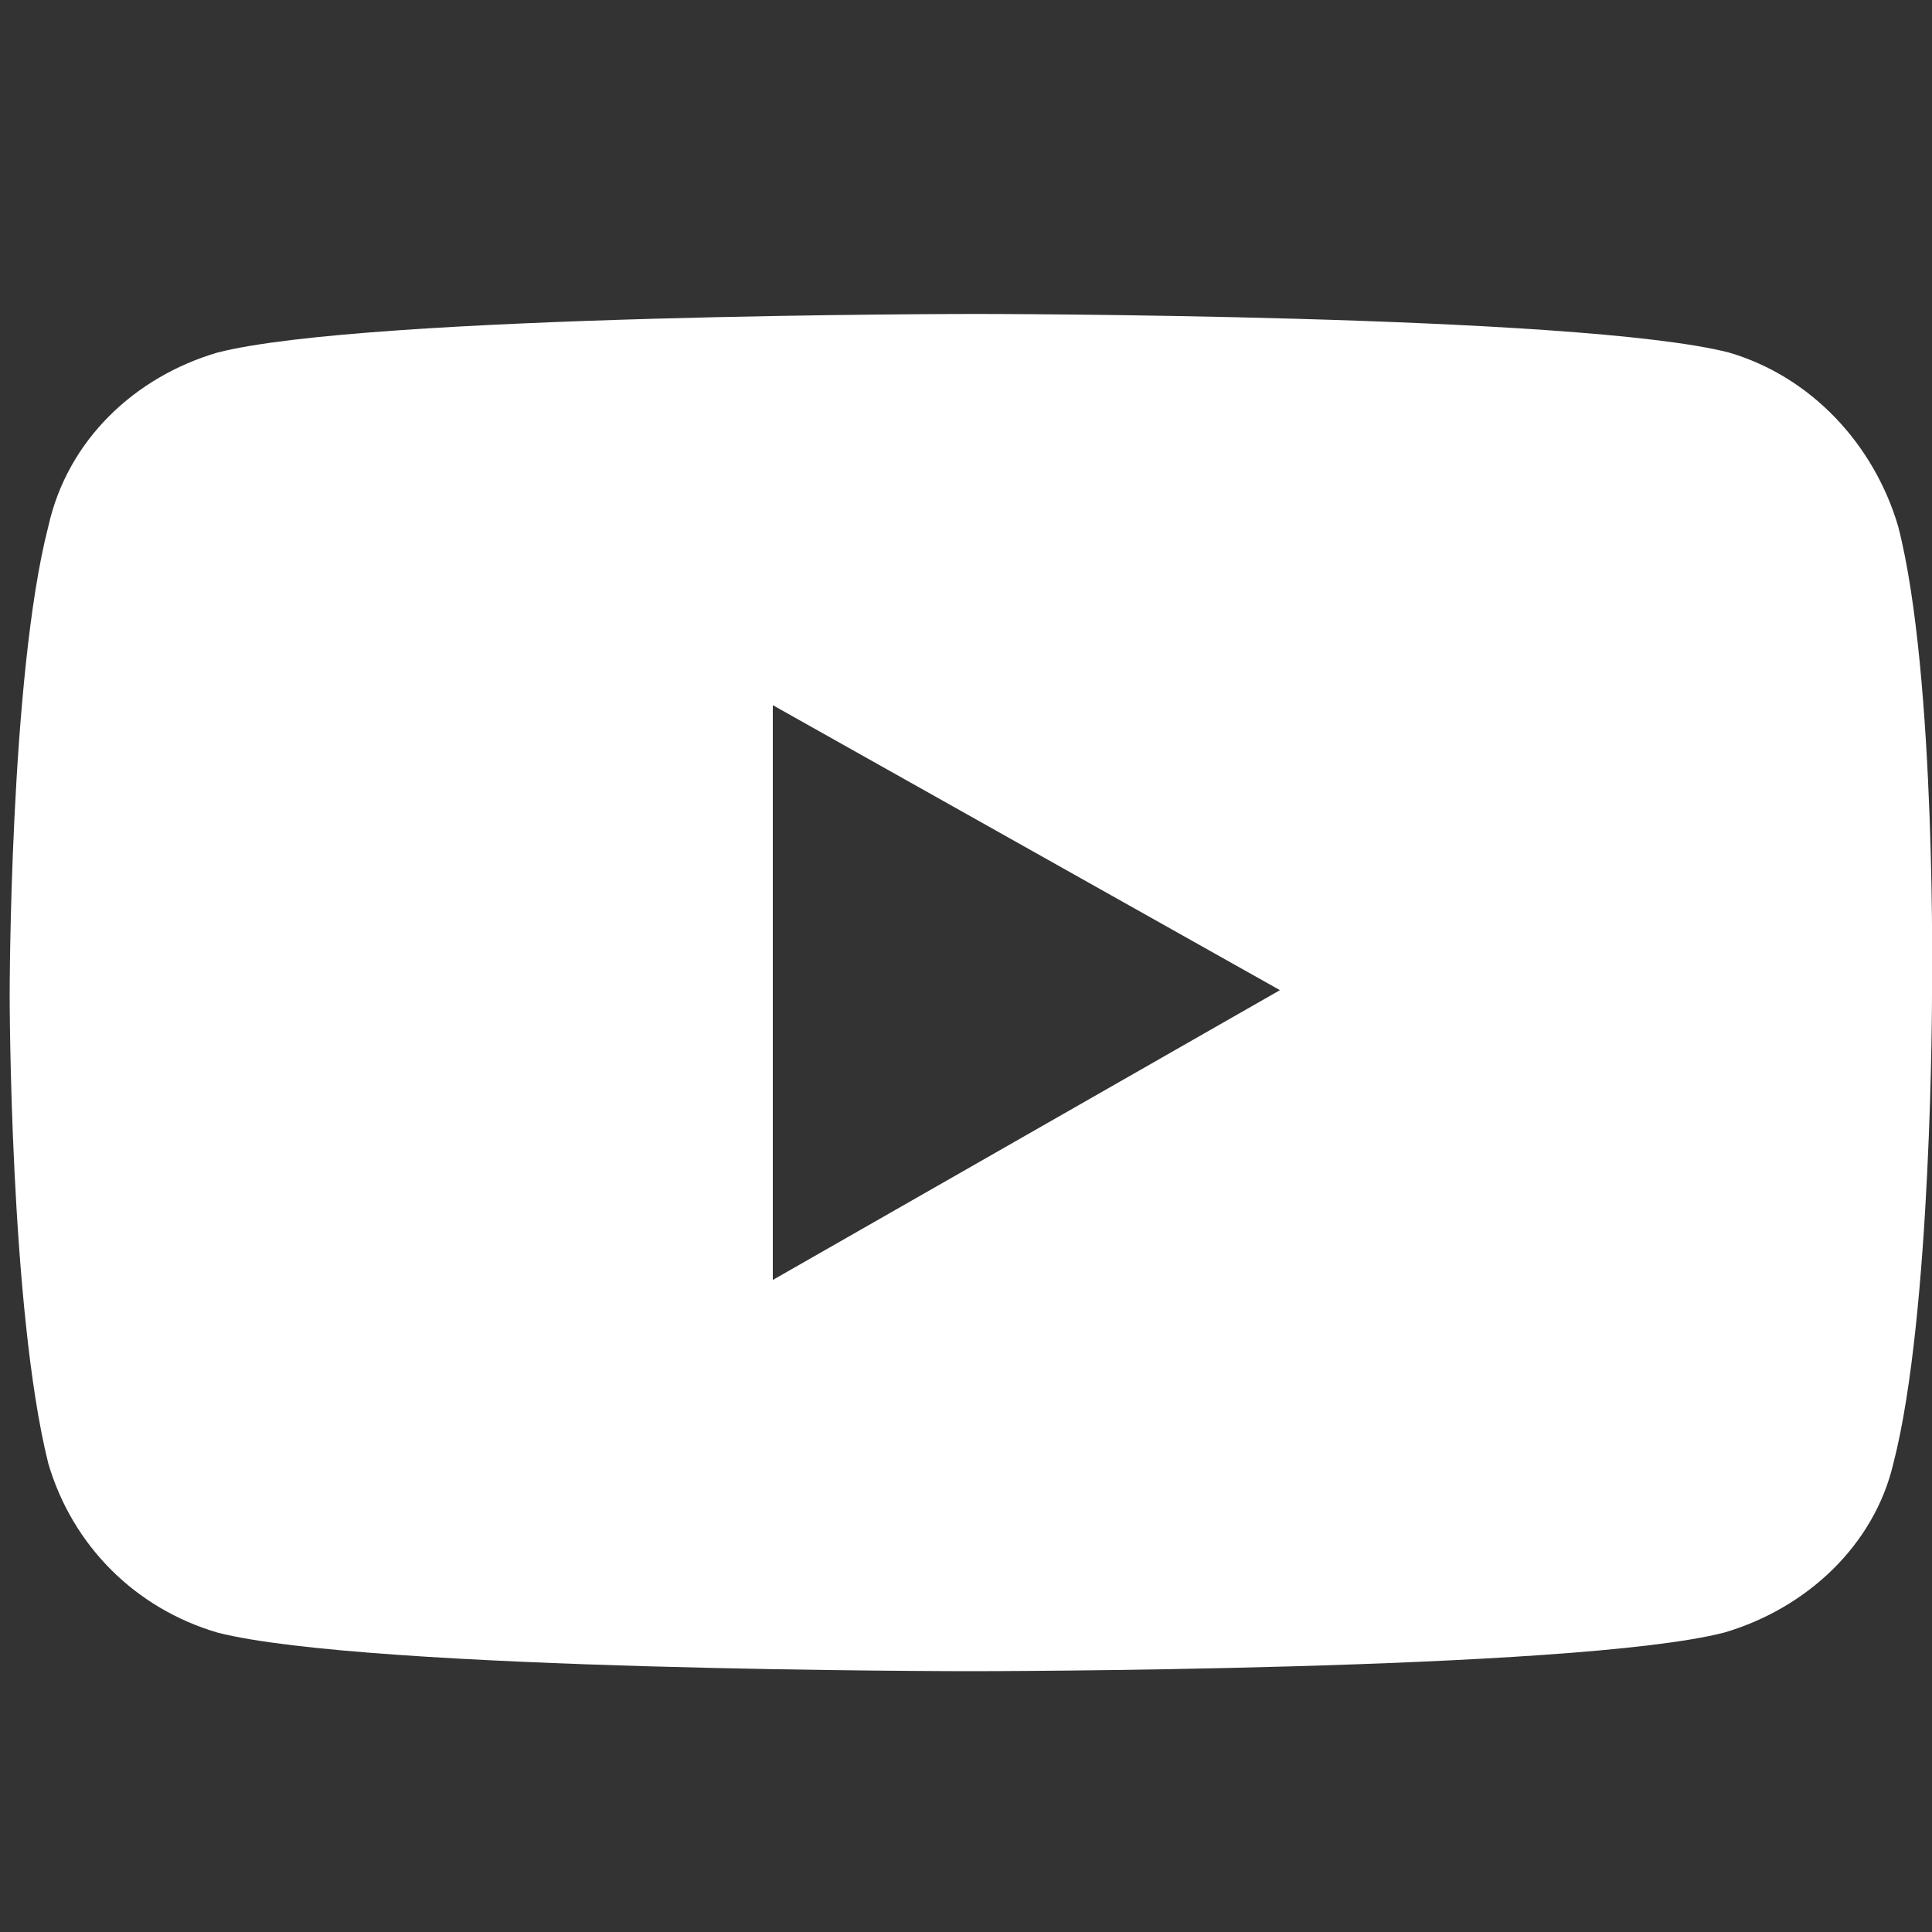
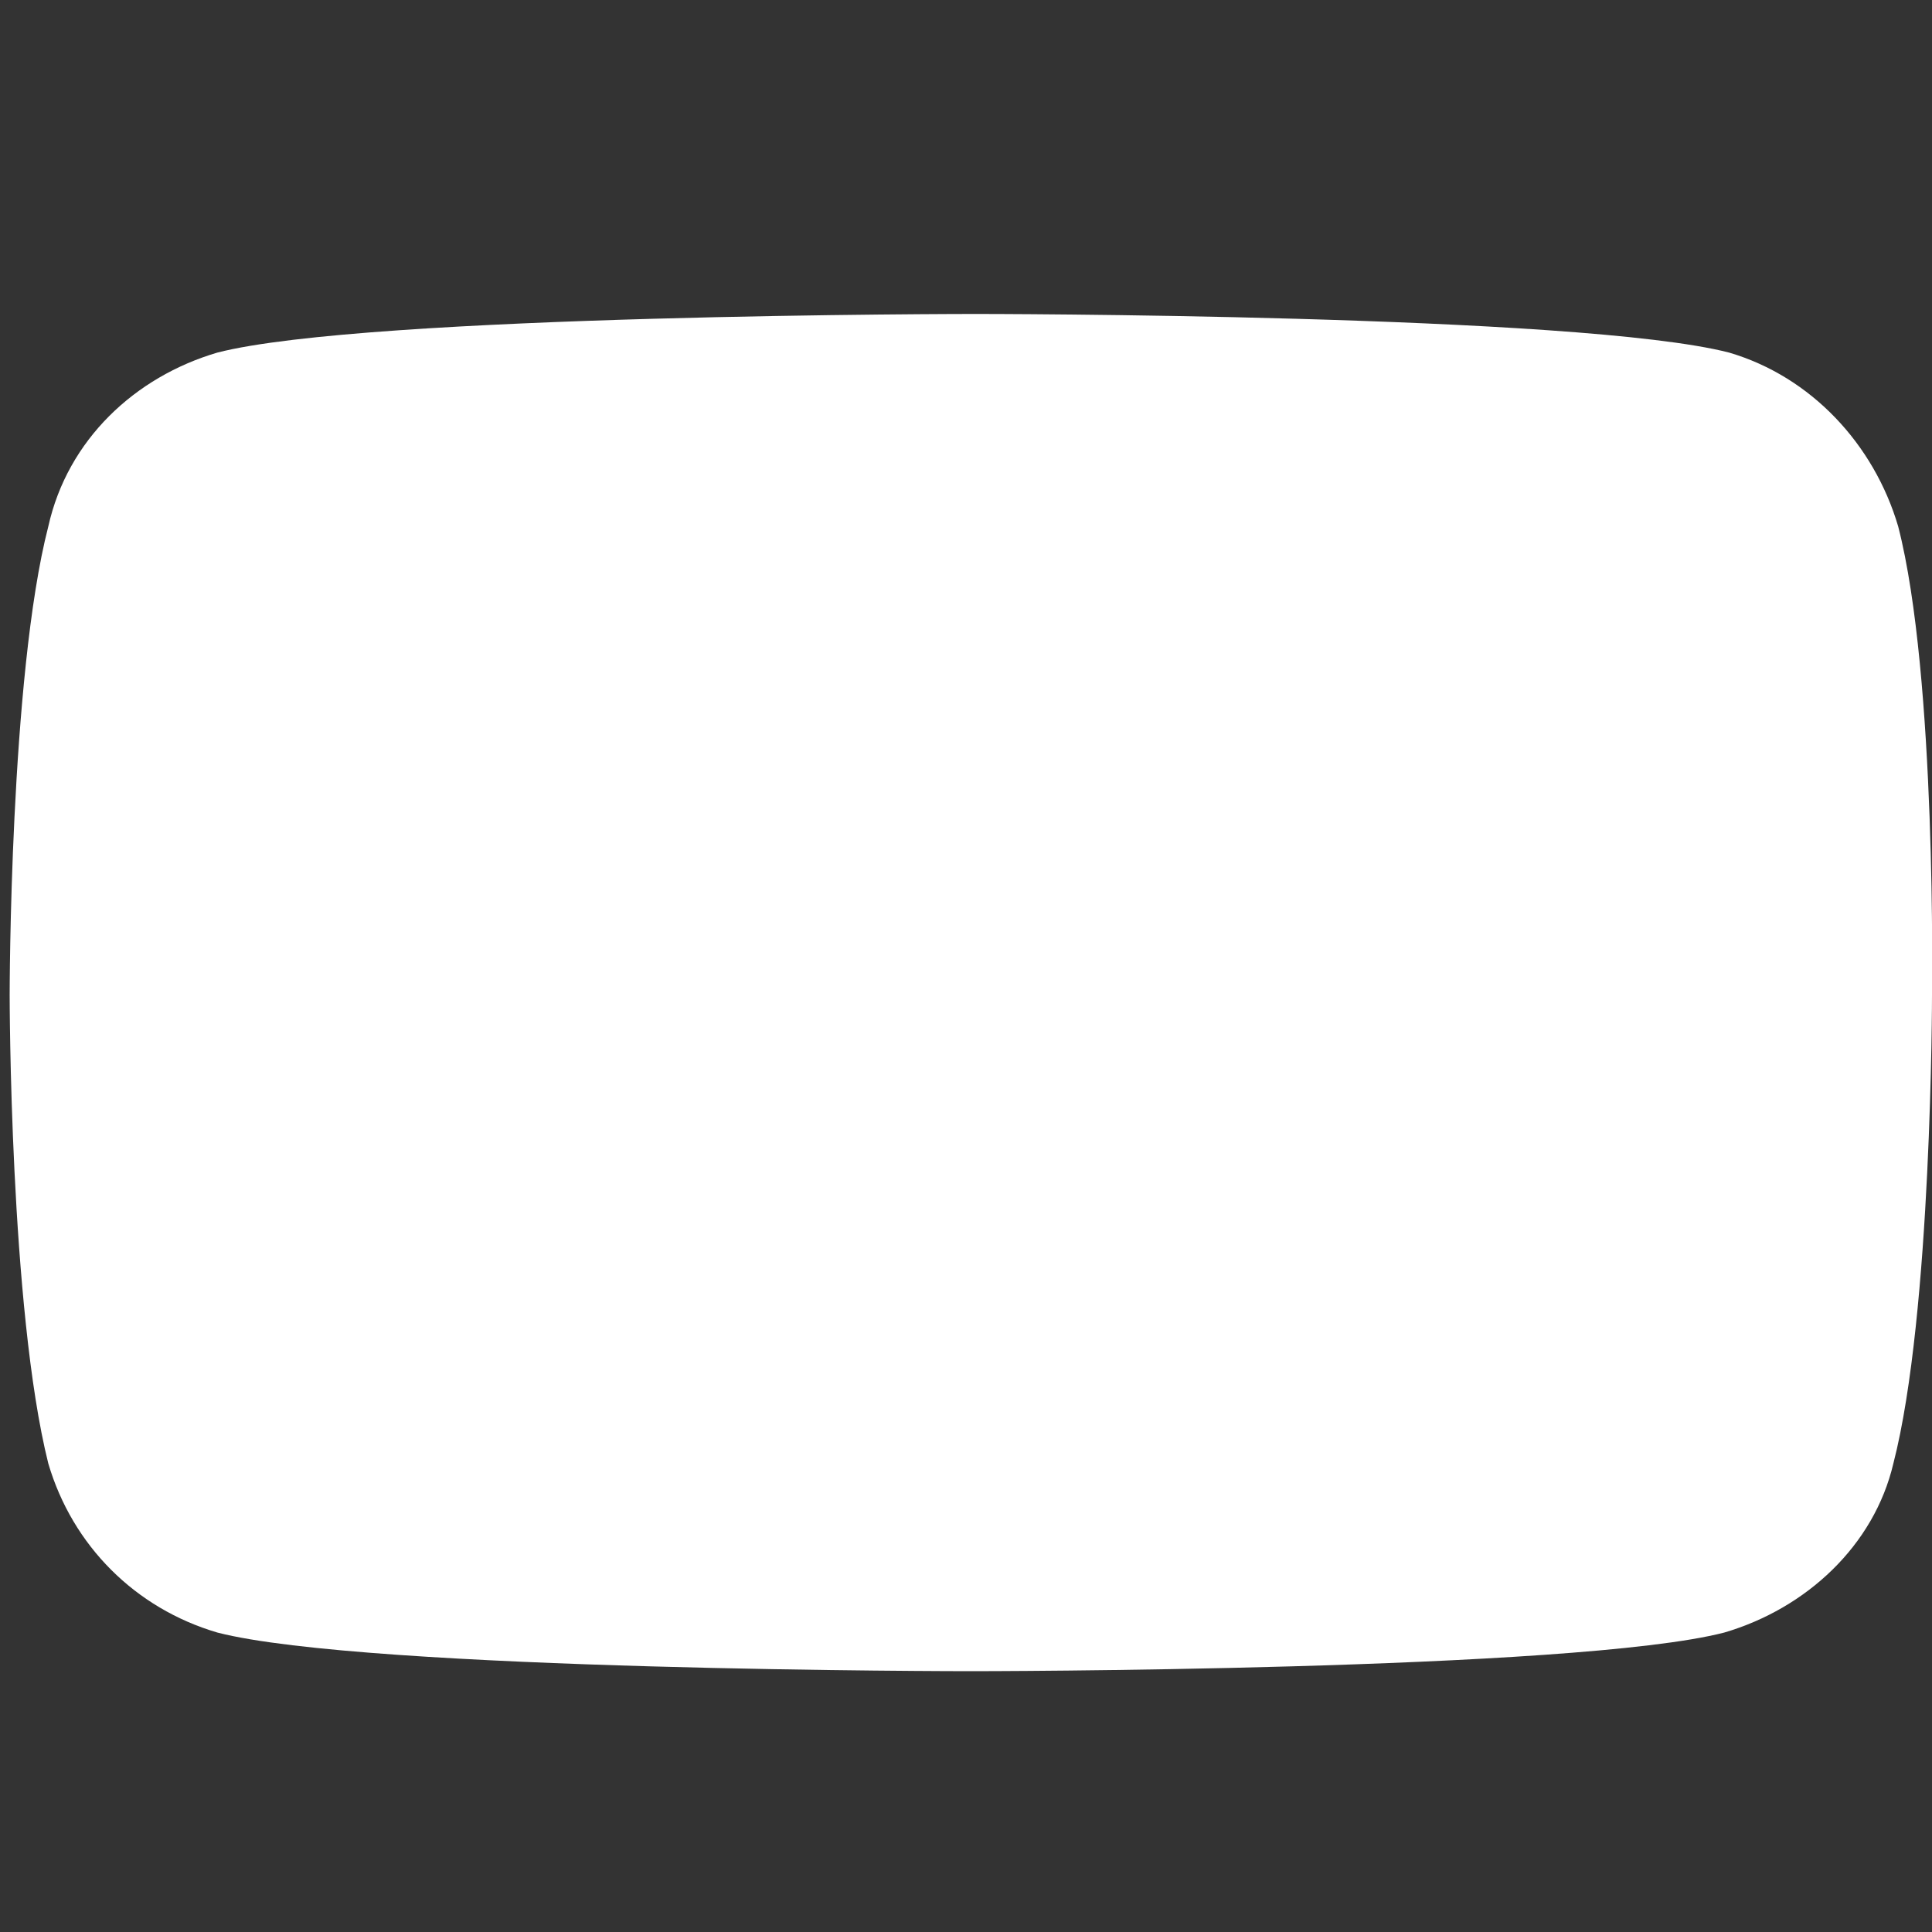
<svg xmlns="http://www.w3.org/2000/svg" version="1.1" id="Ebene_1" x="0px" y="0px" viewBox="0 0 40 40" style="enable-background:new 0 0 40 40;" xml:space="preserve">
  <rect x="0" y="0" width="40" height="40" fill="#333333" stroke="none" />
  <style type="text/css">
	.st0{fill:#FFFFFF;}
</style>
-   <path class="st0" d="M39.3,10.9c-0.5-1.7-1.8-3.1-3.5-3.6c-3.1-0.8-15.6-0.8-15.6-0.8S7.6,6.5,4.5,7.3c-1.7,0.5-3.1,1.8-3.5,3.6  c-0.8,3.1-0.8,9.7-0.8,9.7s0,6.5,0.8,9.7c0.5,1.7,1.8,3,3.5,3.5c3.1,0.8,15.6,0.8,15.6,0.8s12.5,0,15.6-0.8c1.7-0.5,3.1-1.8,3.5-3.5  c0.8-3.1,0.8-9.7,0.8-9.7S40.1,14,39.3,10.9L39.3,10.9z M16,26.5V14.6l10.5,5.9L16,26.5L16,26.5z" />
+   <path class="st0" d="M39.3,10.9c-0.5-1.7-1.8-3.1-3.5-3.6c-3.1-0.8-15.6-0.8-15.6-0.8S7.6,6.5,4.5,7.3c-1.7,0.5-3.1,1.8-3.5,3.6  c-0.8,3.1-0.8,9.7-0.8,9.7s0,6.5,0.8,9.7c0.5,1.7,1.8,3,3.5,3.5c3.1,0.8,15.6,0.8,15.6,0.8s12.5,0,15.6-0.8c1.7-0.5,3.1-1.8,3.5-3.5  c0.8-3.1,0.8-9.7,0.8-9.7S40.1,14,39.3,10.9L39.3,10.9z M16,26.5l10.5,5.9L16,26.5L16,26.5z" />
</svg>